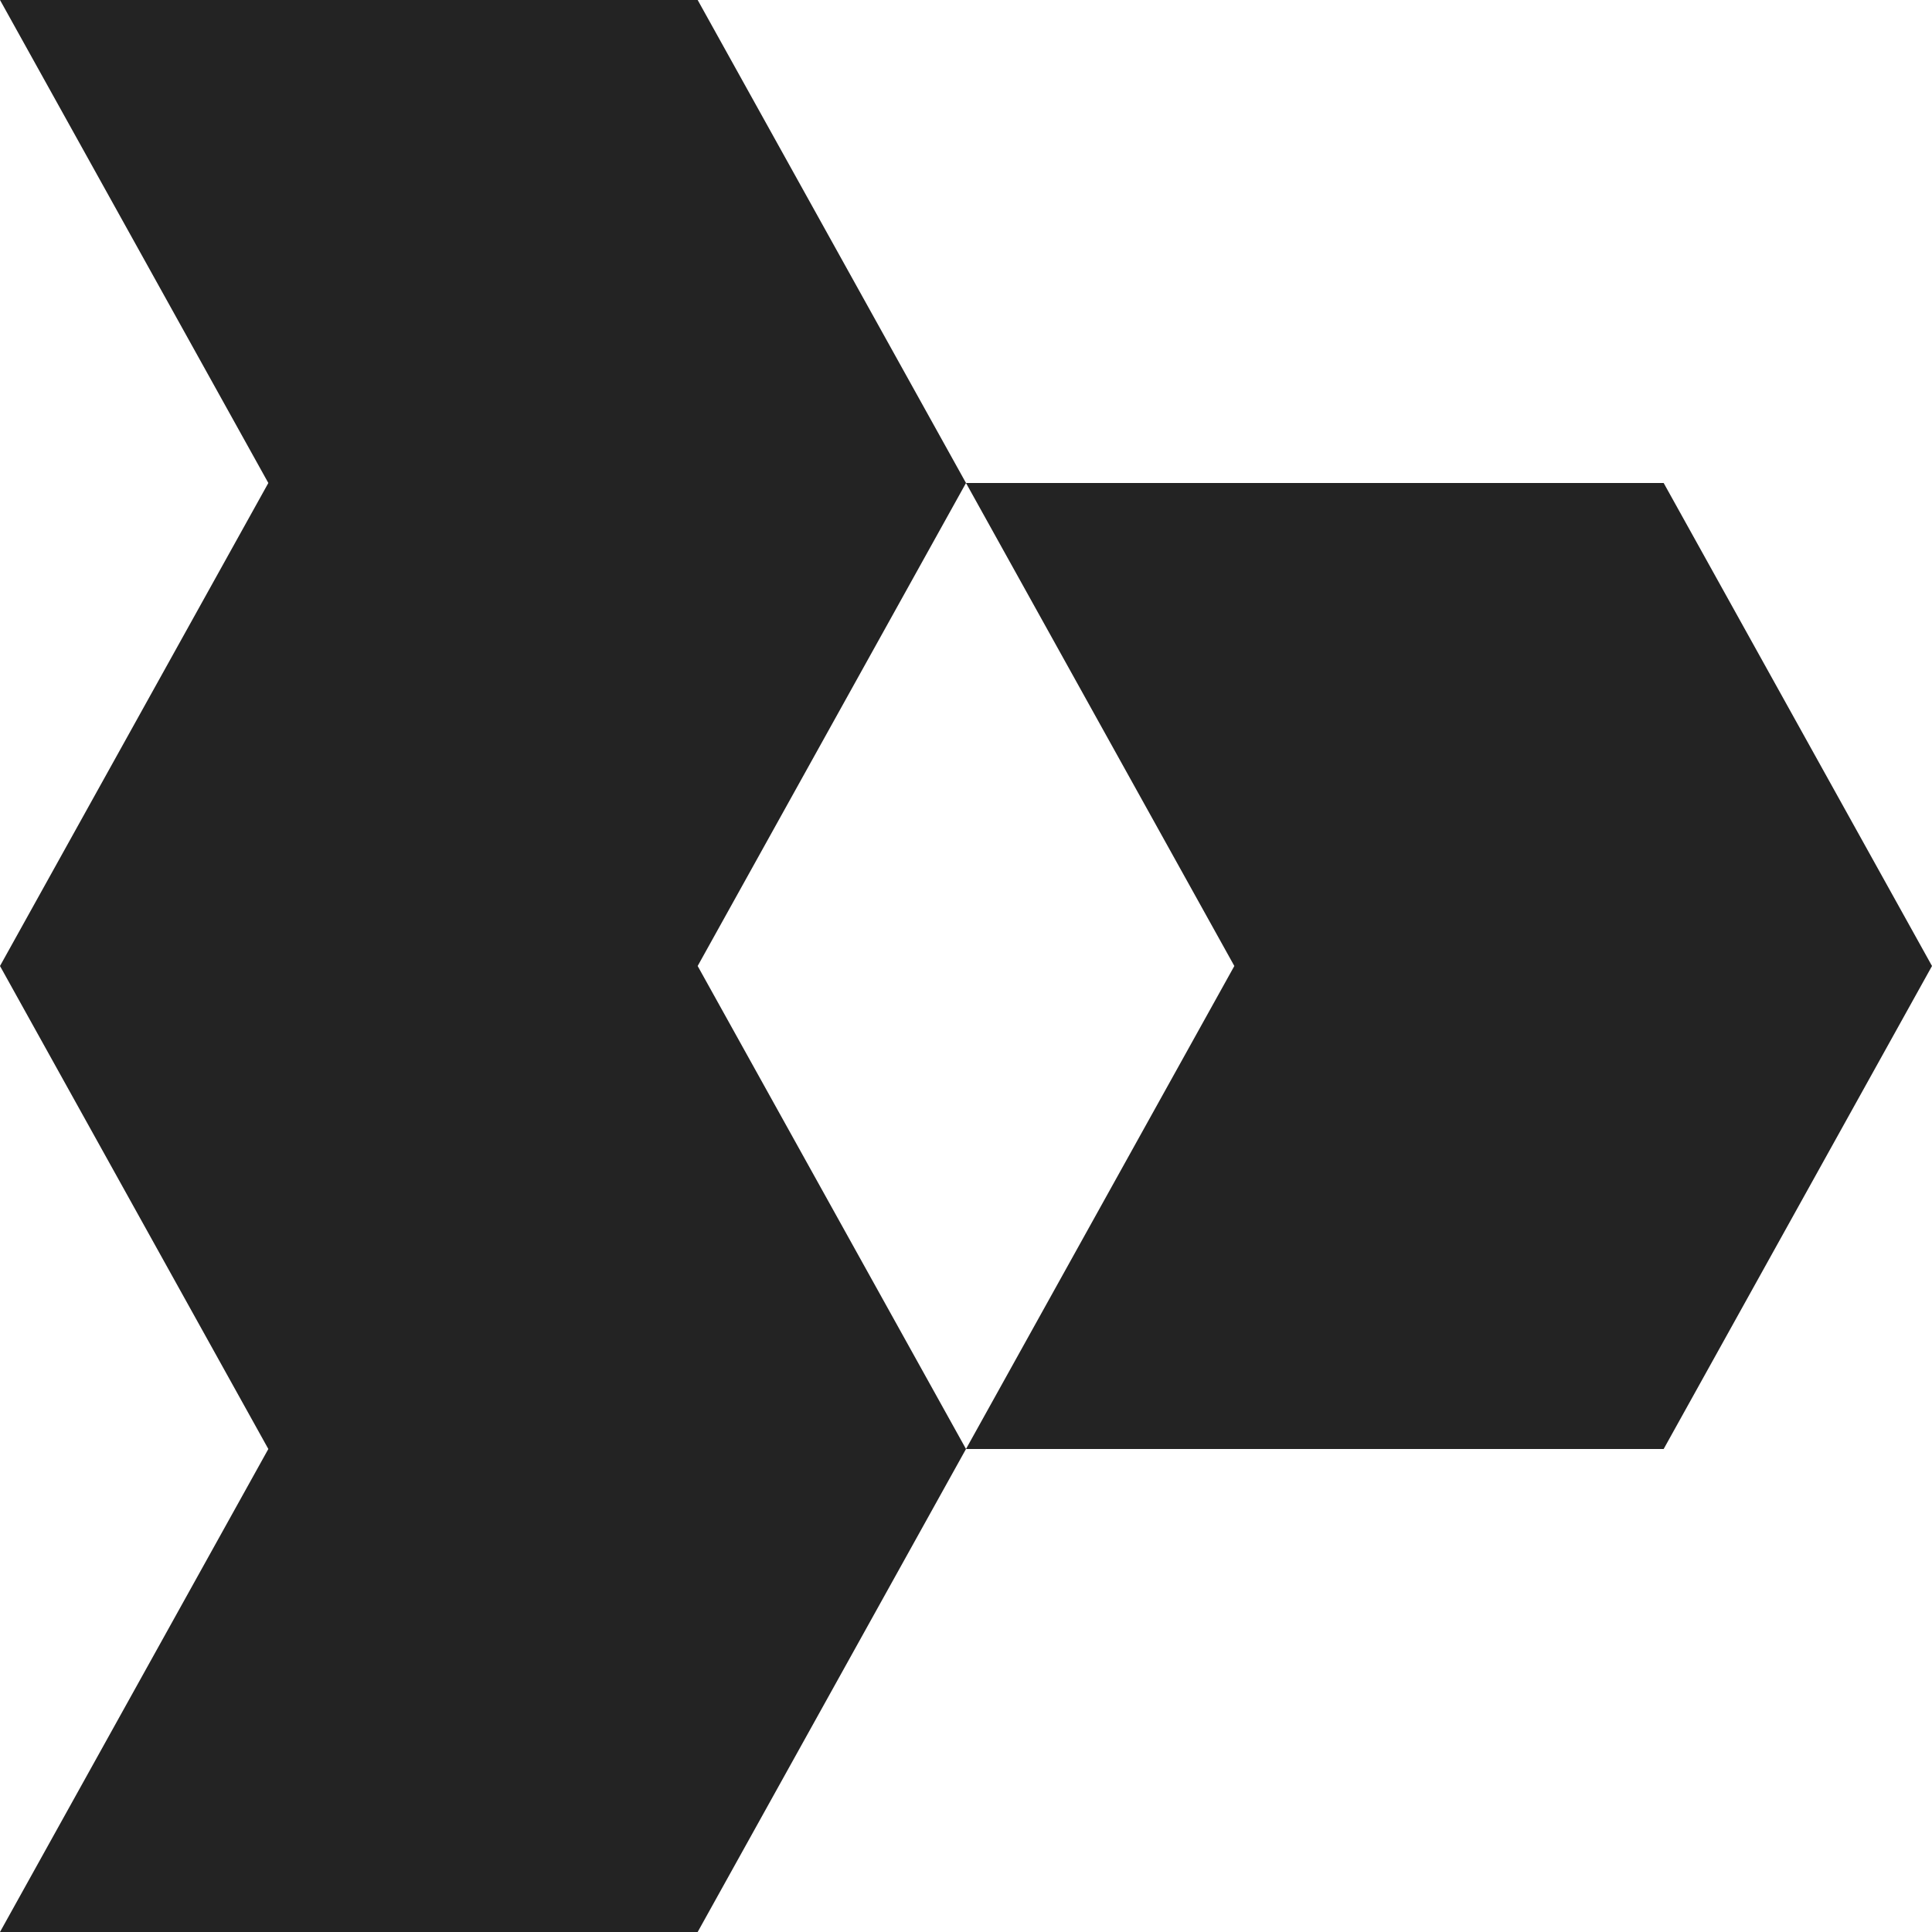
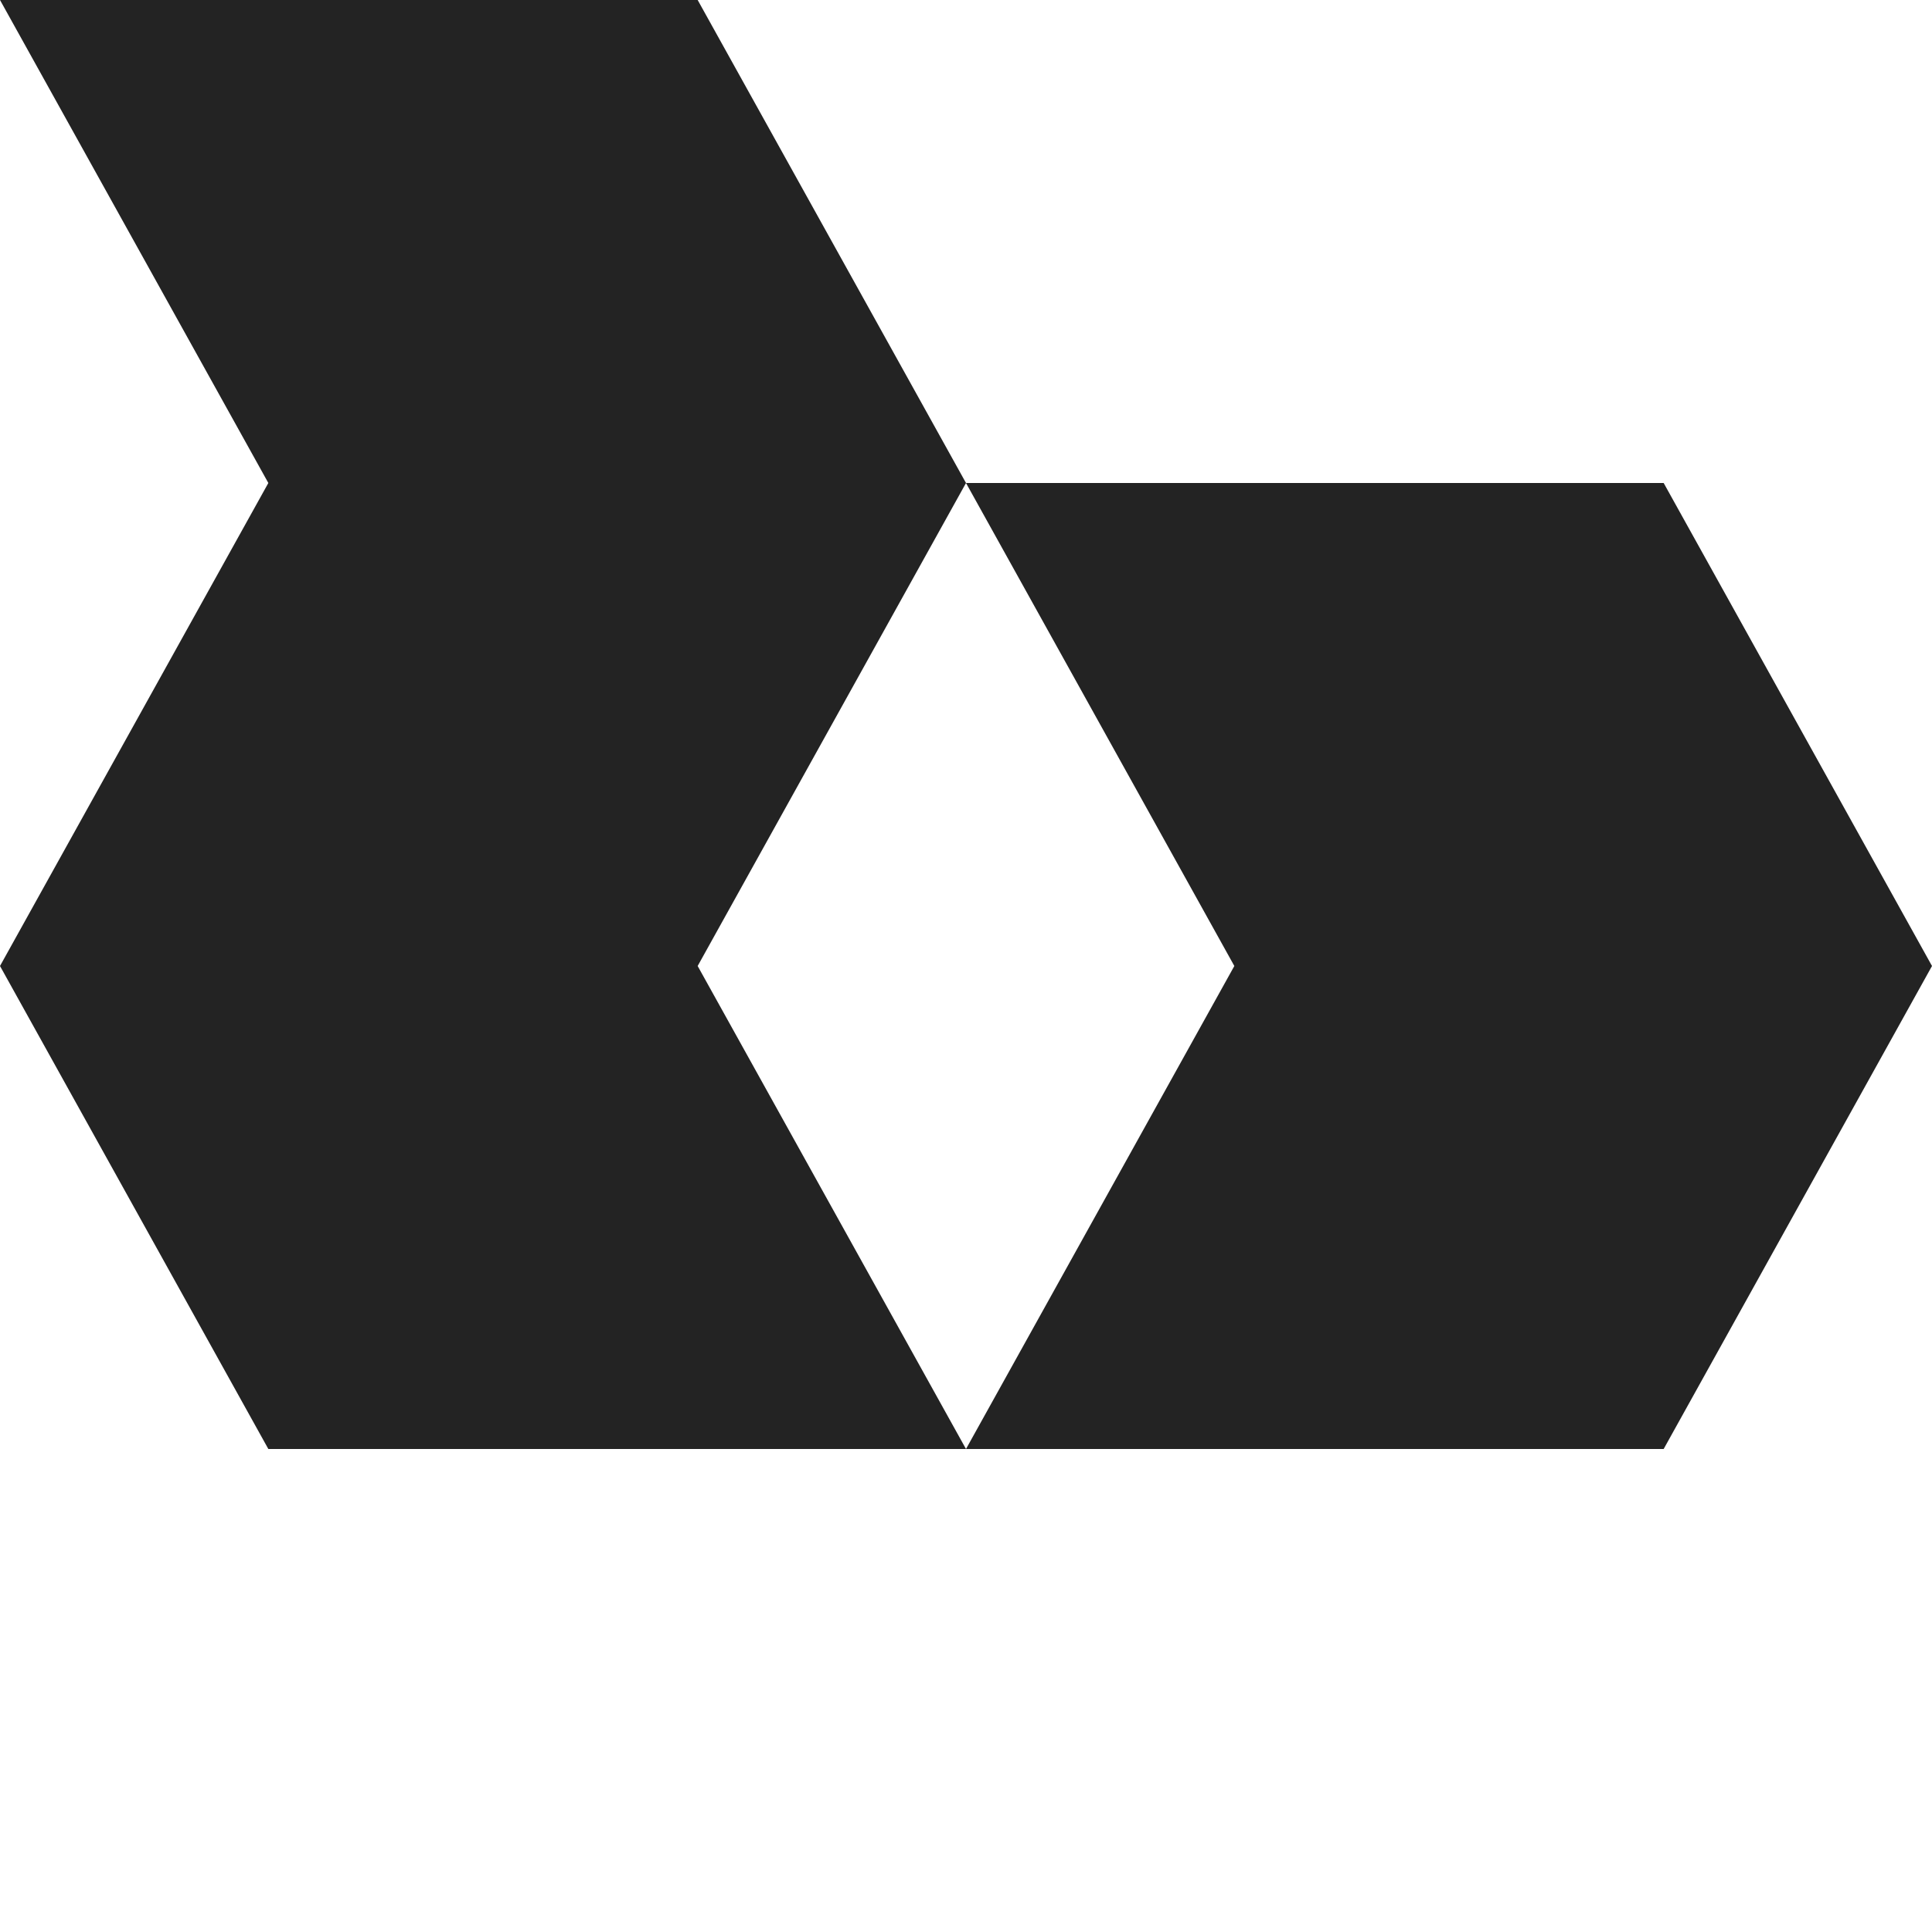
<svg xmlns="http://www.w3.org/2000/svg" id="Layer_2" data-name="Layer 2" viewBox="0 0 43.2 43.2">
  <defs>
    <style>
      .cls-1 {
        fill: #232323;
      }
    </style>
  </defs>
  <g id="Icons">
    <g>
      <g>
        <polygon class="cls-1" points="6 10.8 0 21.6 15.6 21.6 21.6 10.8 6 10.8" />
        <polygon class="cls-1" points="21.6 10.8 6 10.8 0 0 15.6 0 21.6 10.8" />
      </g>
      <g>
-         <polygon class="cls-1" points="6 32.4 0 43.2 15.6 43.2 21.6 32.4 6 32.4" />
        <polygon class="cls-1" points="21.6 32.4 6 32.4 0 21.6 15.6 21.6 21.6 32.4" />
      </g>
      <g>
        <polygon class="cls-1" points="27.6 21.6 21.6 32.4 37.2 32.4 43.2 21.6 27.6 21.6" />
        <polygon class="cls-1" points="43.2 21.6 27.6 21.6 21.6 10.8 37.2 10.8 43.2 21.6" />
      </g>
    </g>
  </g>
</svg>